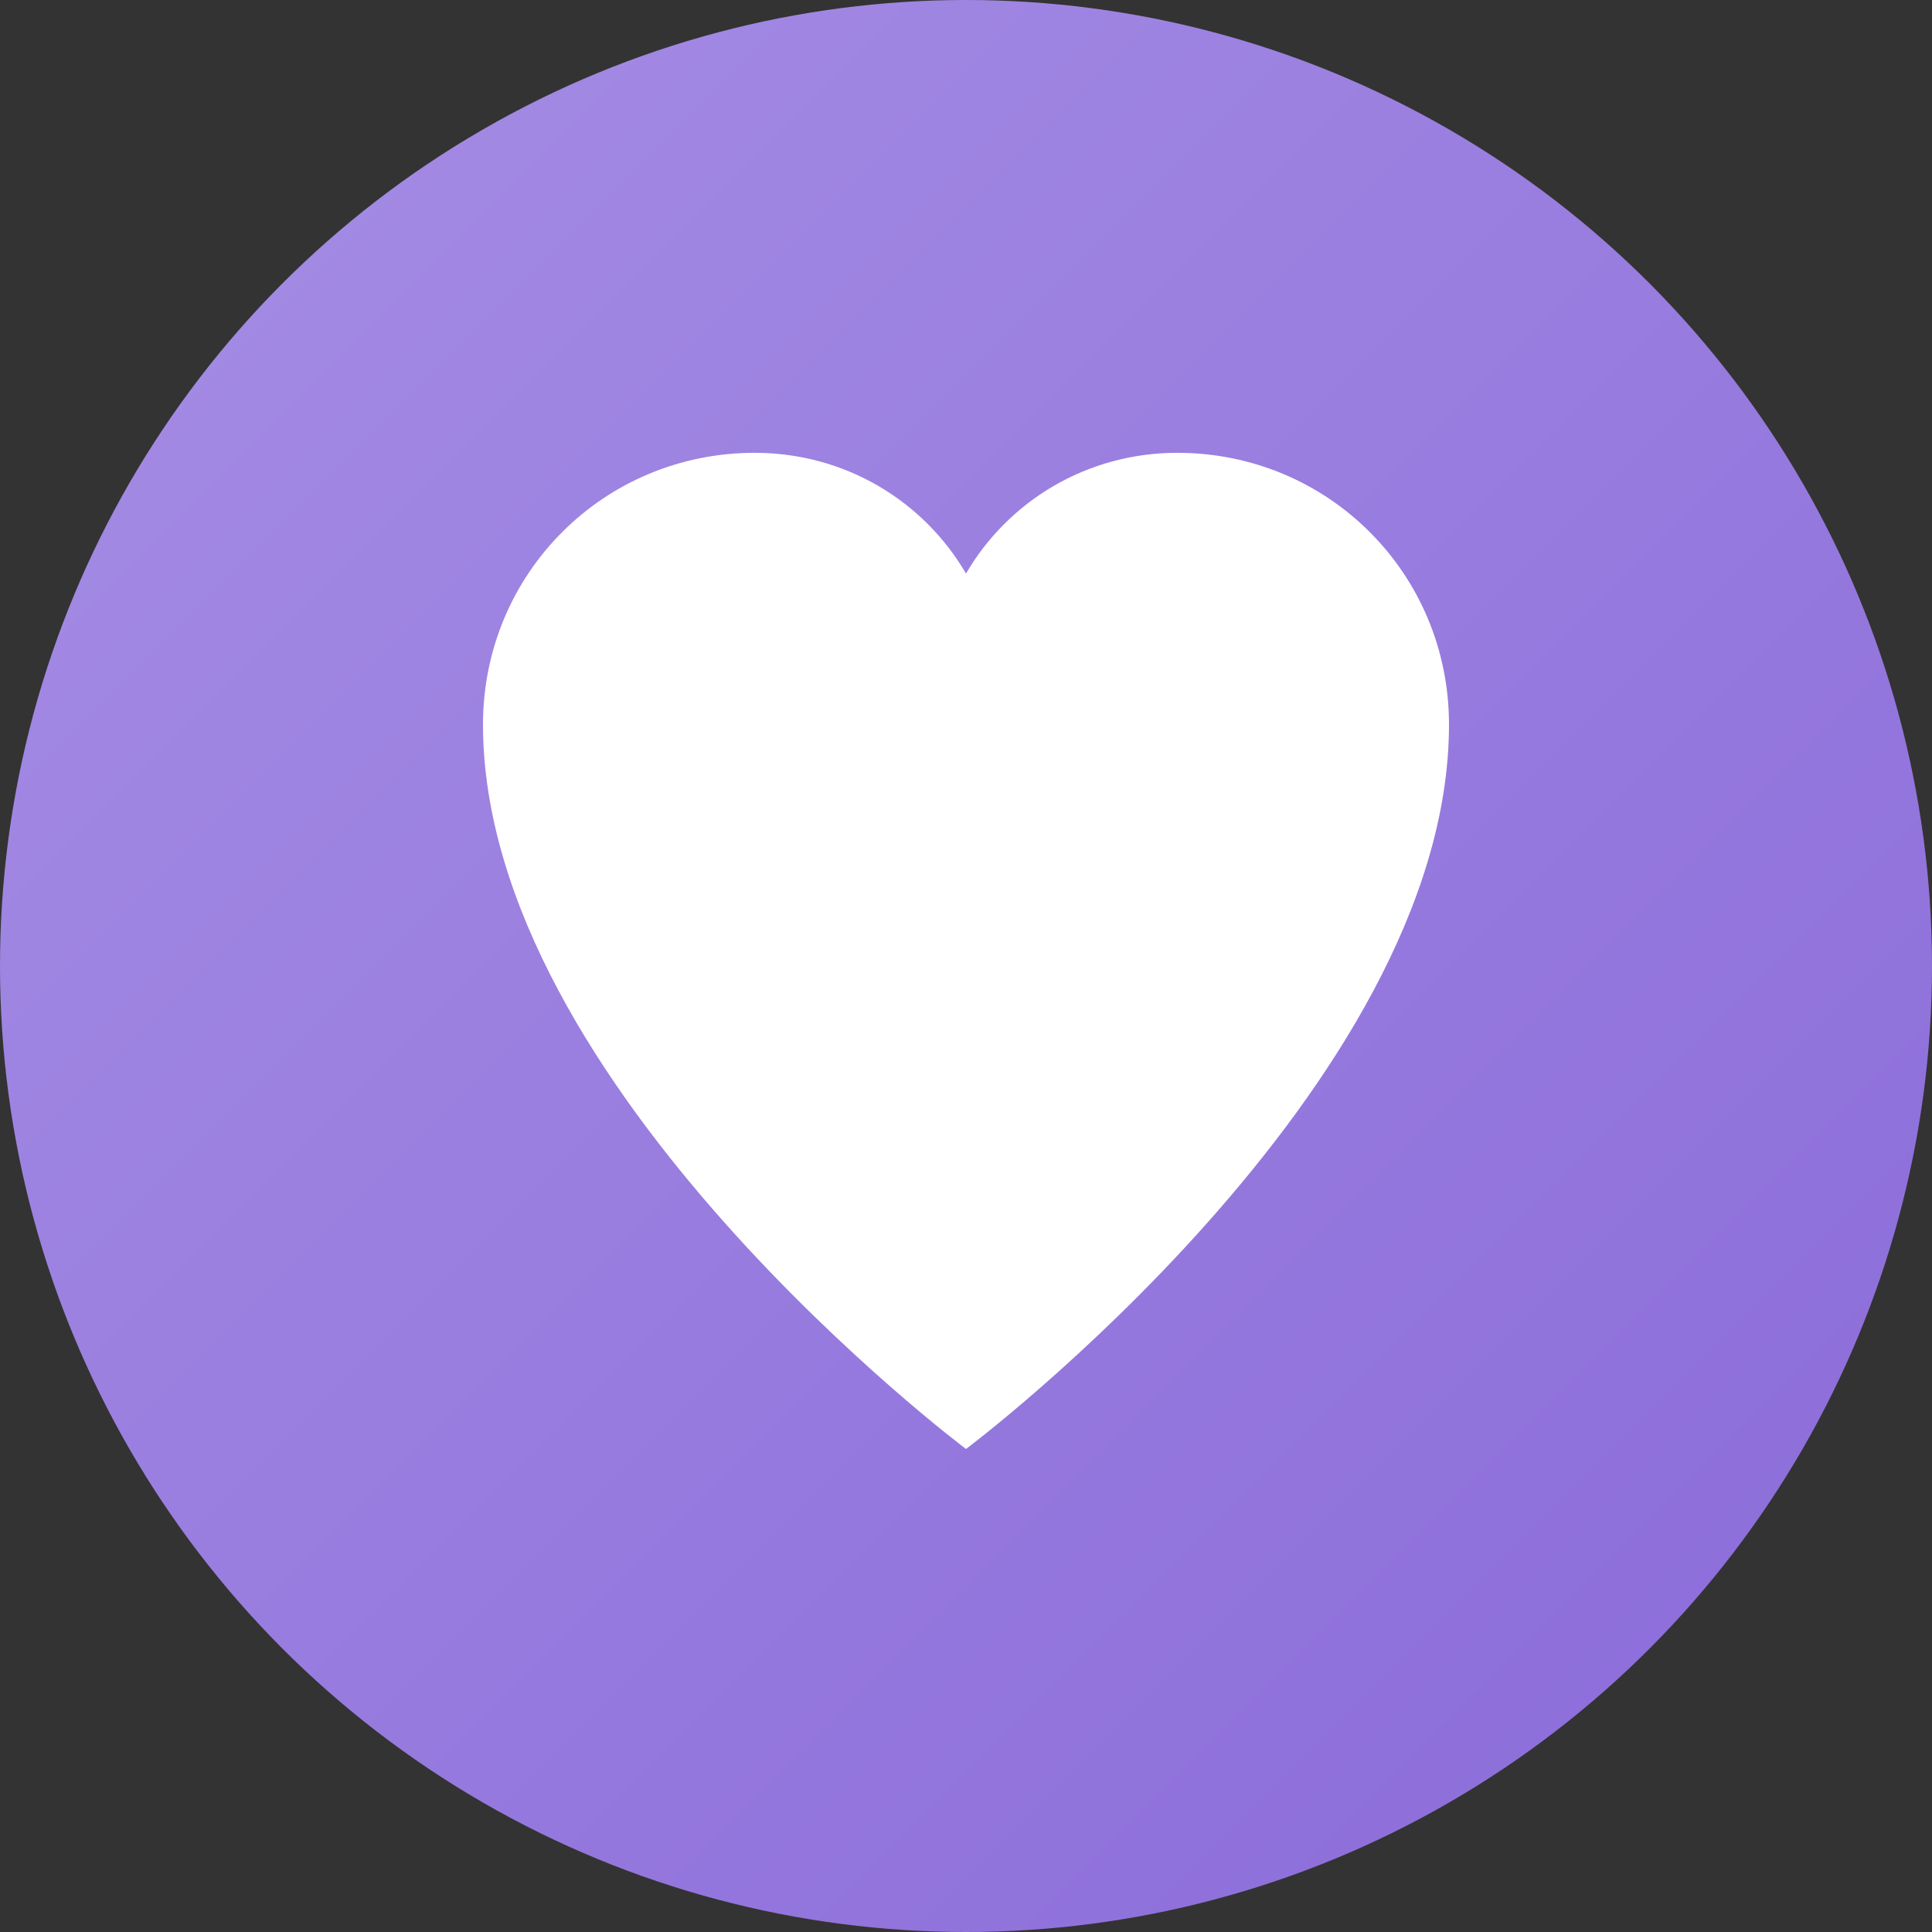
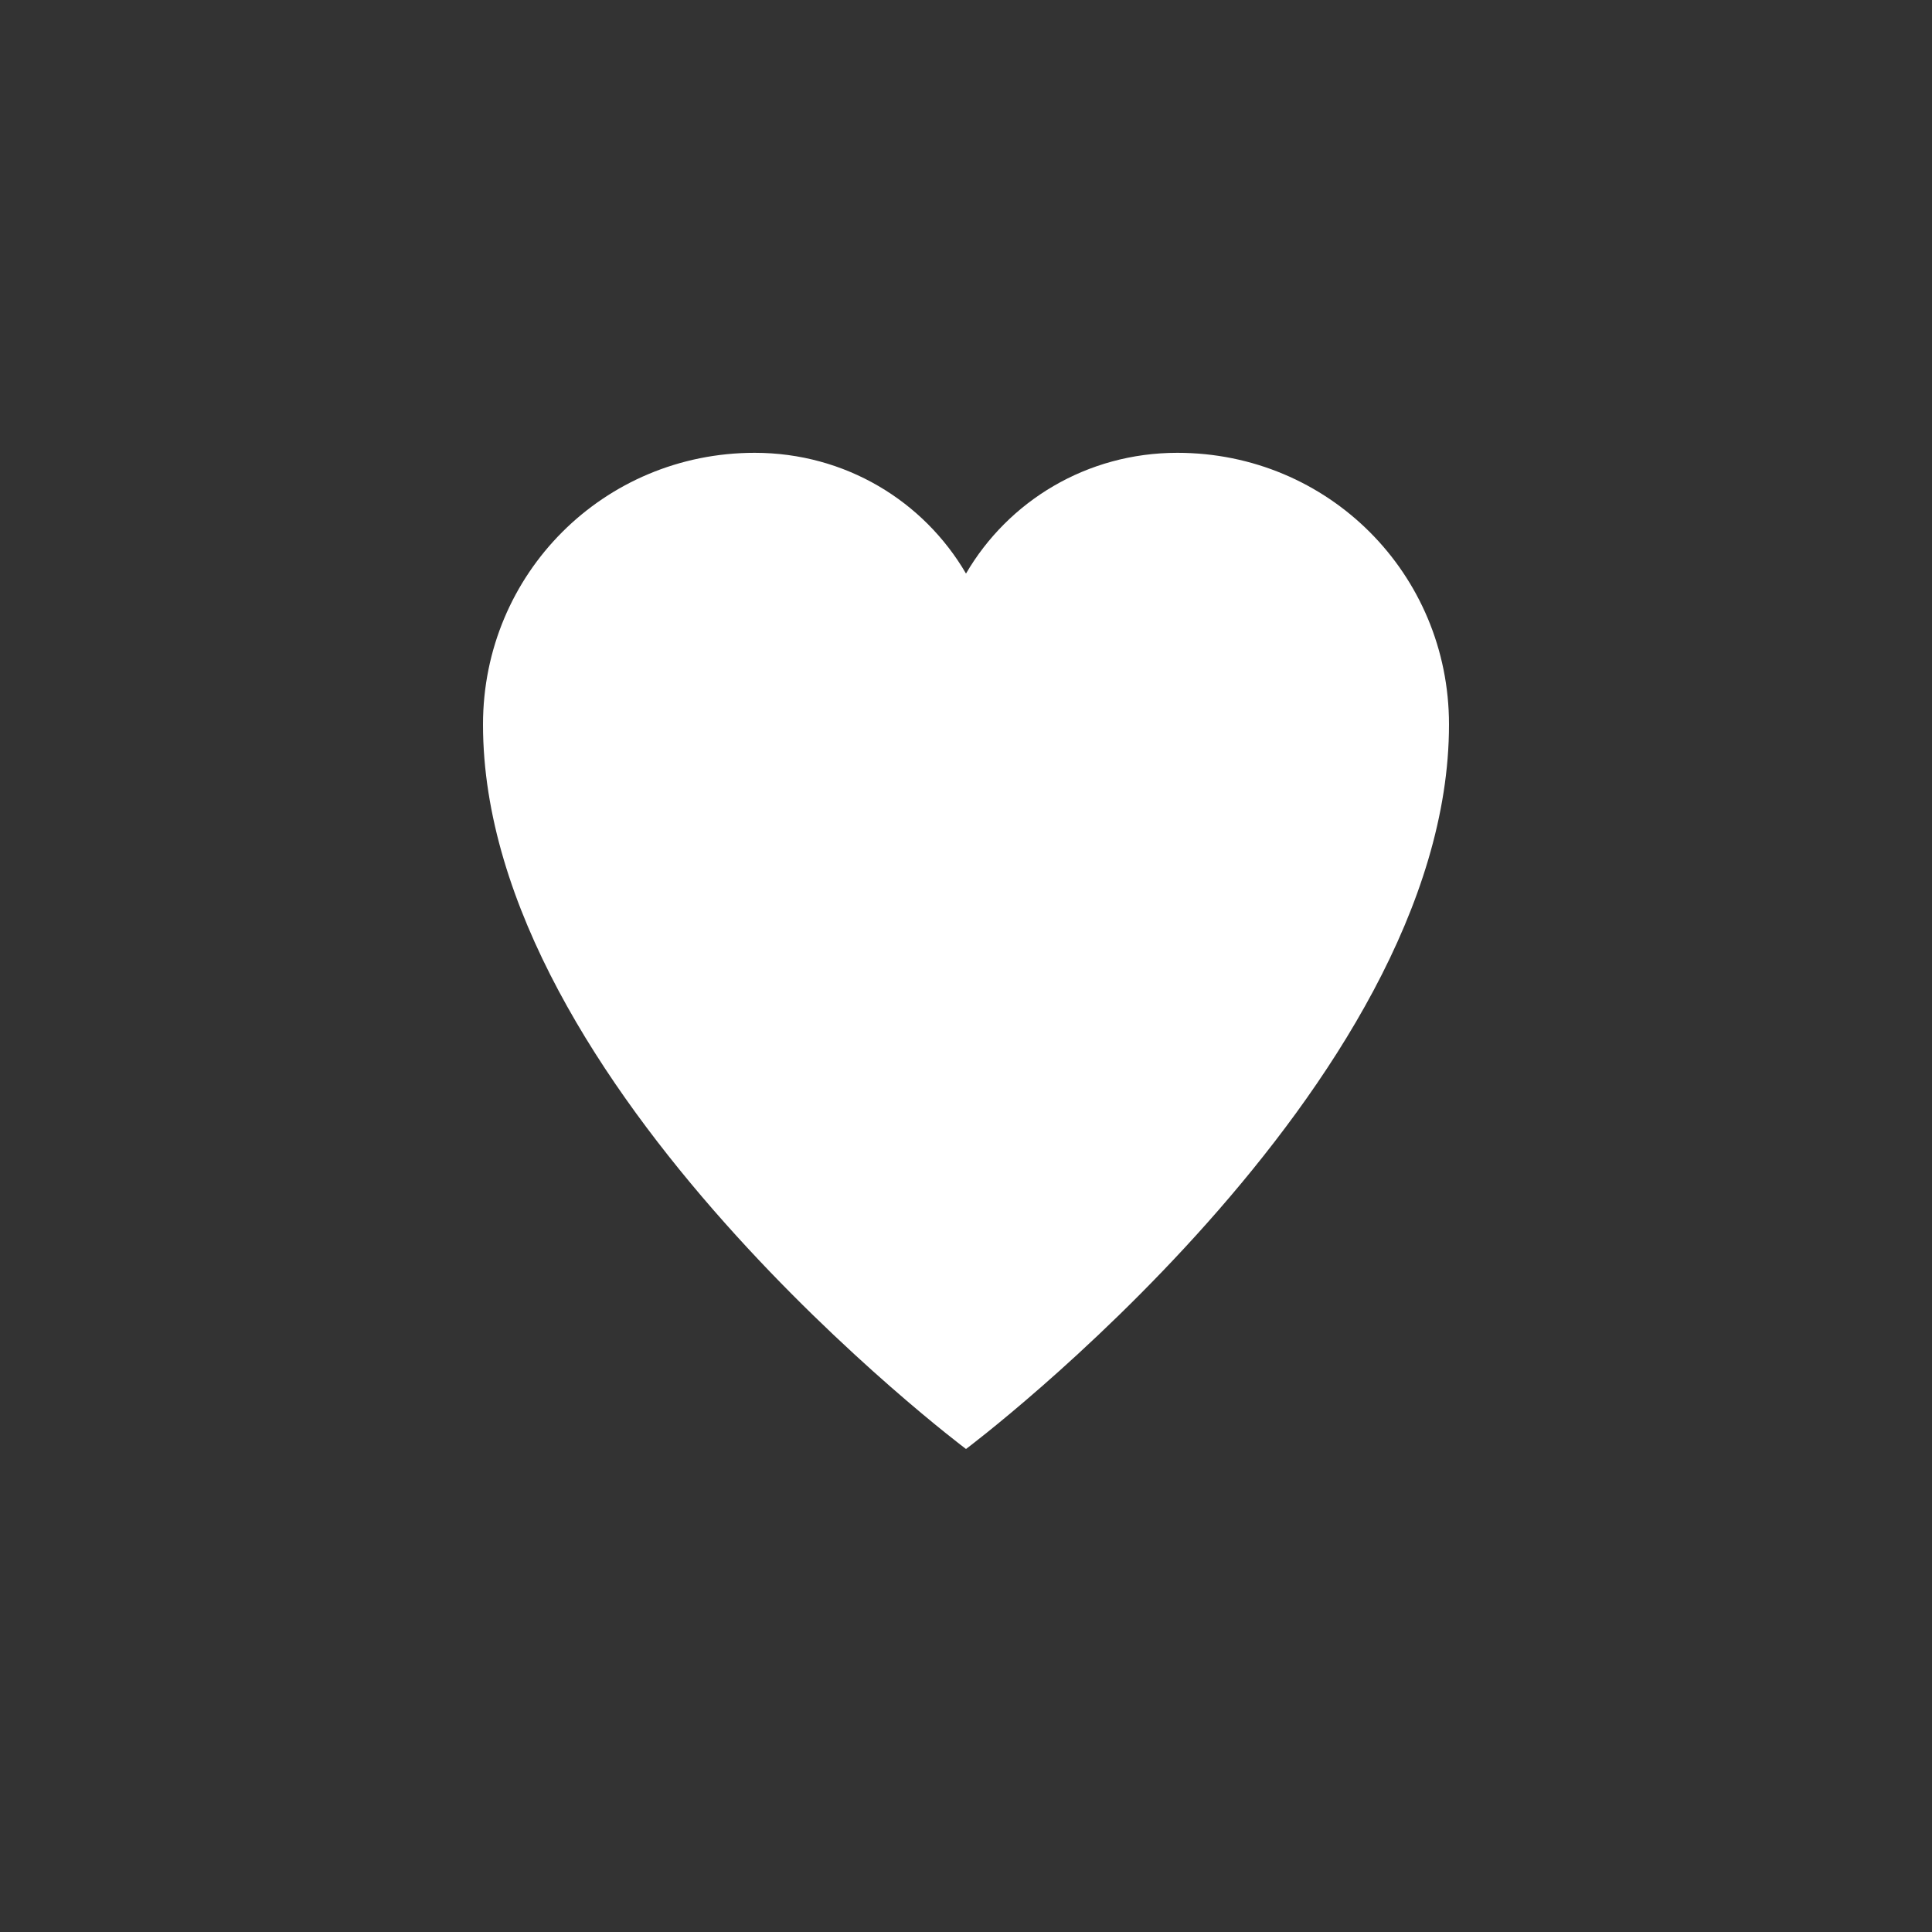
<svg xmlns="http://www.w3.org/2000/svg" width="16" height="16" viewBox="0 0 16 16" fill="none">
  <rect x="0" y="0" width="16" height="16" fill="#333333" stroke="none" />
-   <circle cx="8" cy="8" r="8" fill="url(#bg-gradient)" />
  <path d="M8 12C8 12 4 9 4 6C4 4.75 5 3.75 6.25 3.75C7 3.75 7.65 4.15 8 4.75C8.35 4.15 9 3.75 9.75 3.75C11 3.75 12 4.75 12 6C12 9 8 12 8 12Z" fill="white" stroke="none" />
  <defs>
    <linearGradient id="bg-gradient" x1="0" y1="0" x2="16" y2="16" gradientUnits="userSpaceOnUse">
      <stop offset="0%" stop-color="#A68EE5" />
      <stop offset="100%" stop-color="#8A6AD9" />
    </linearGradient>
  </defs>
</svg>